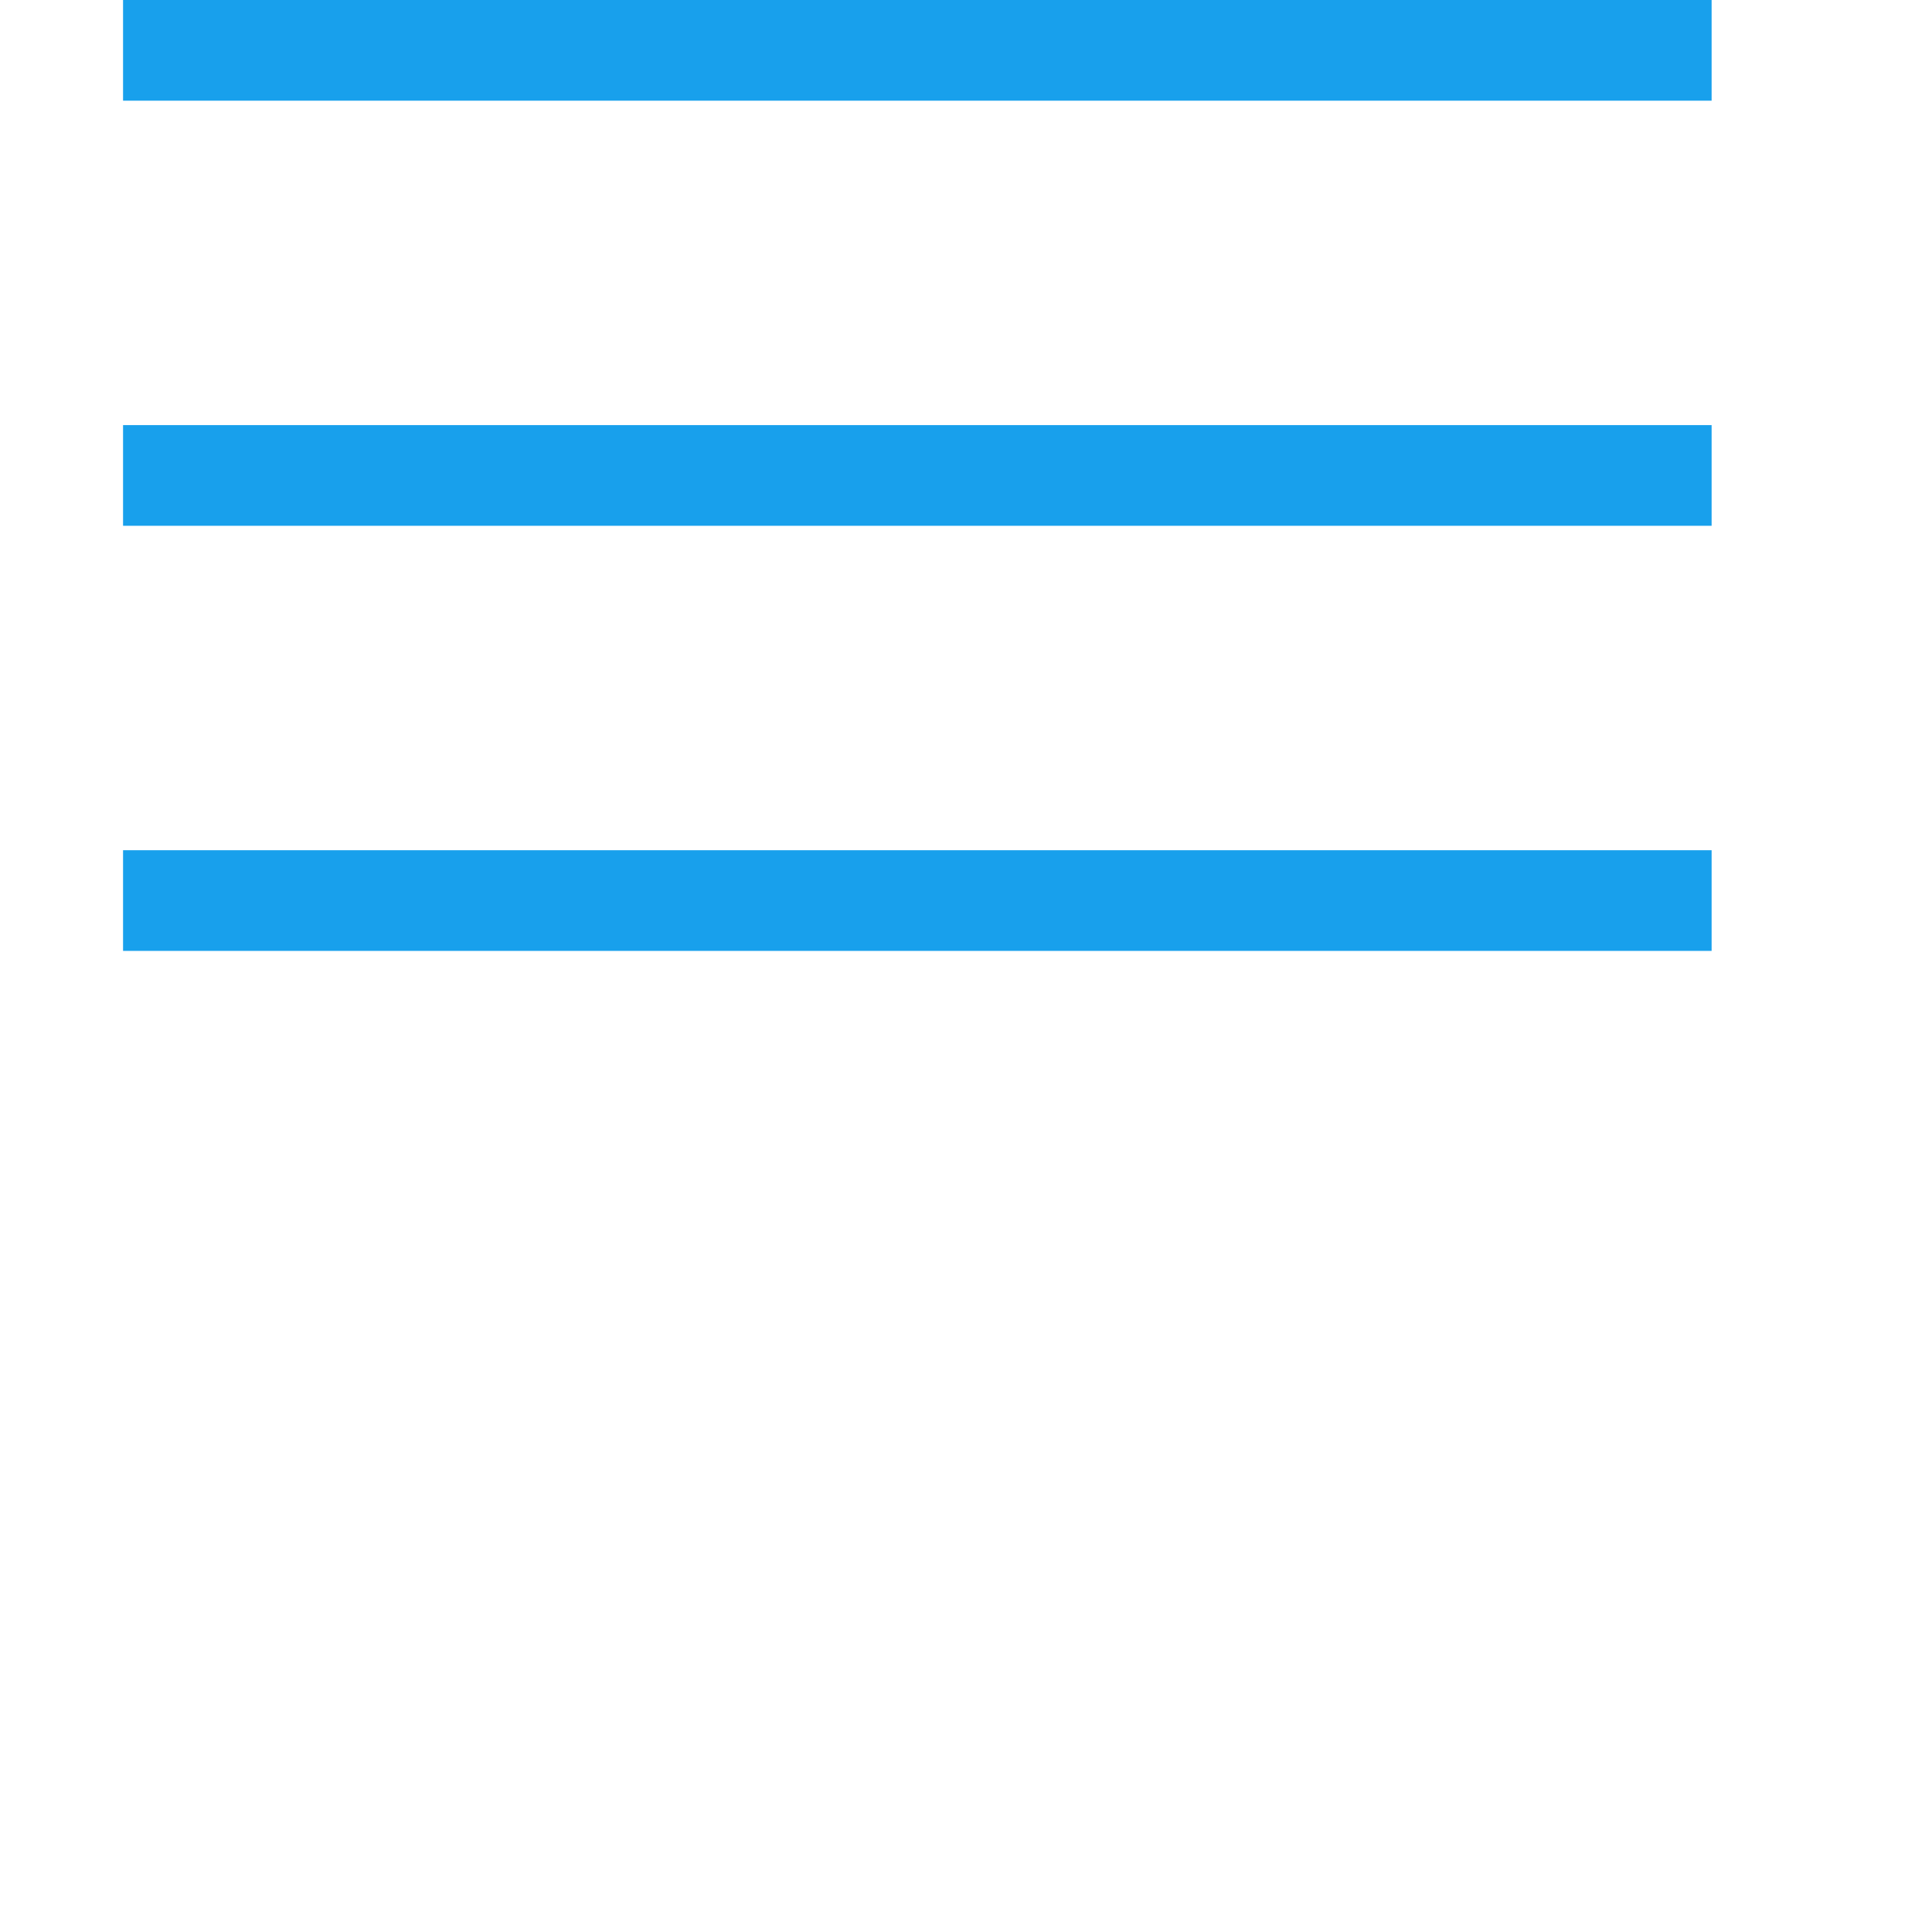
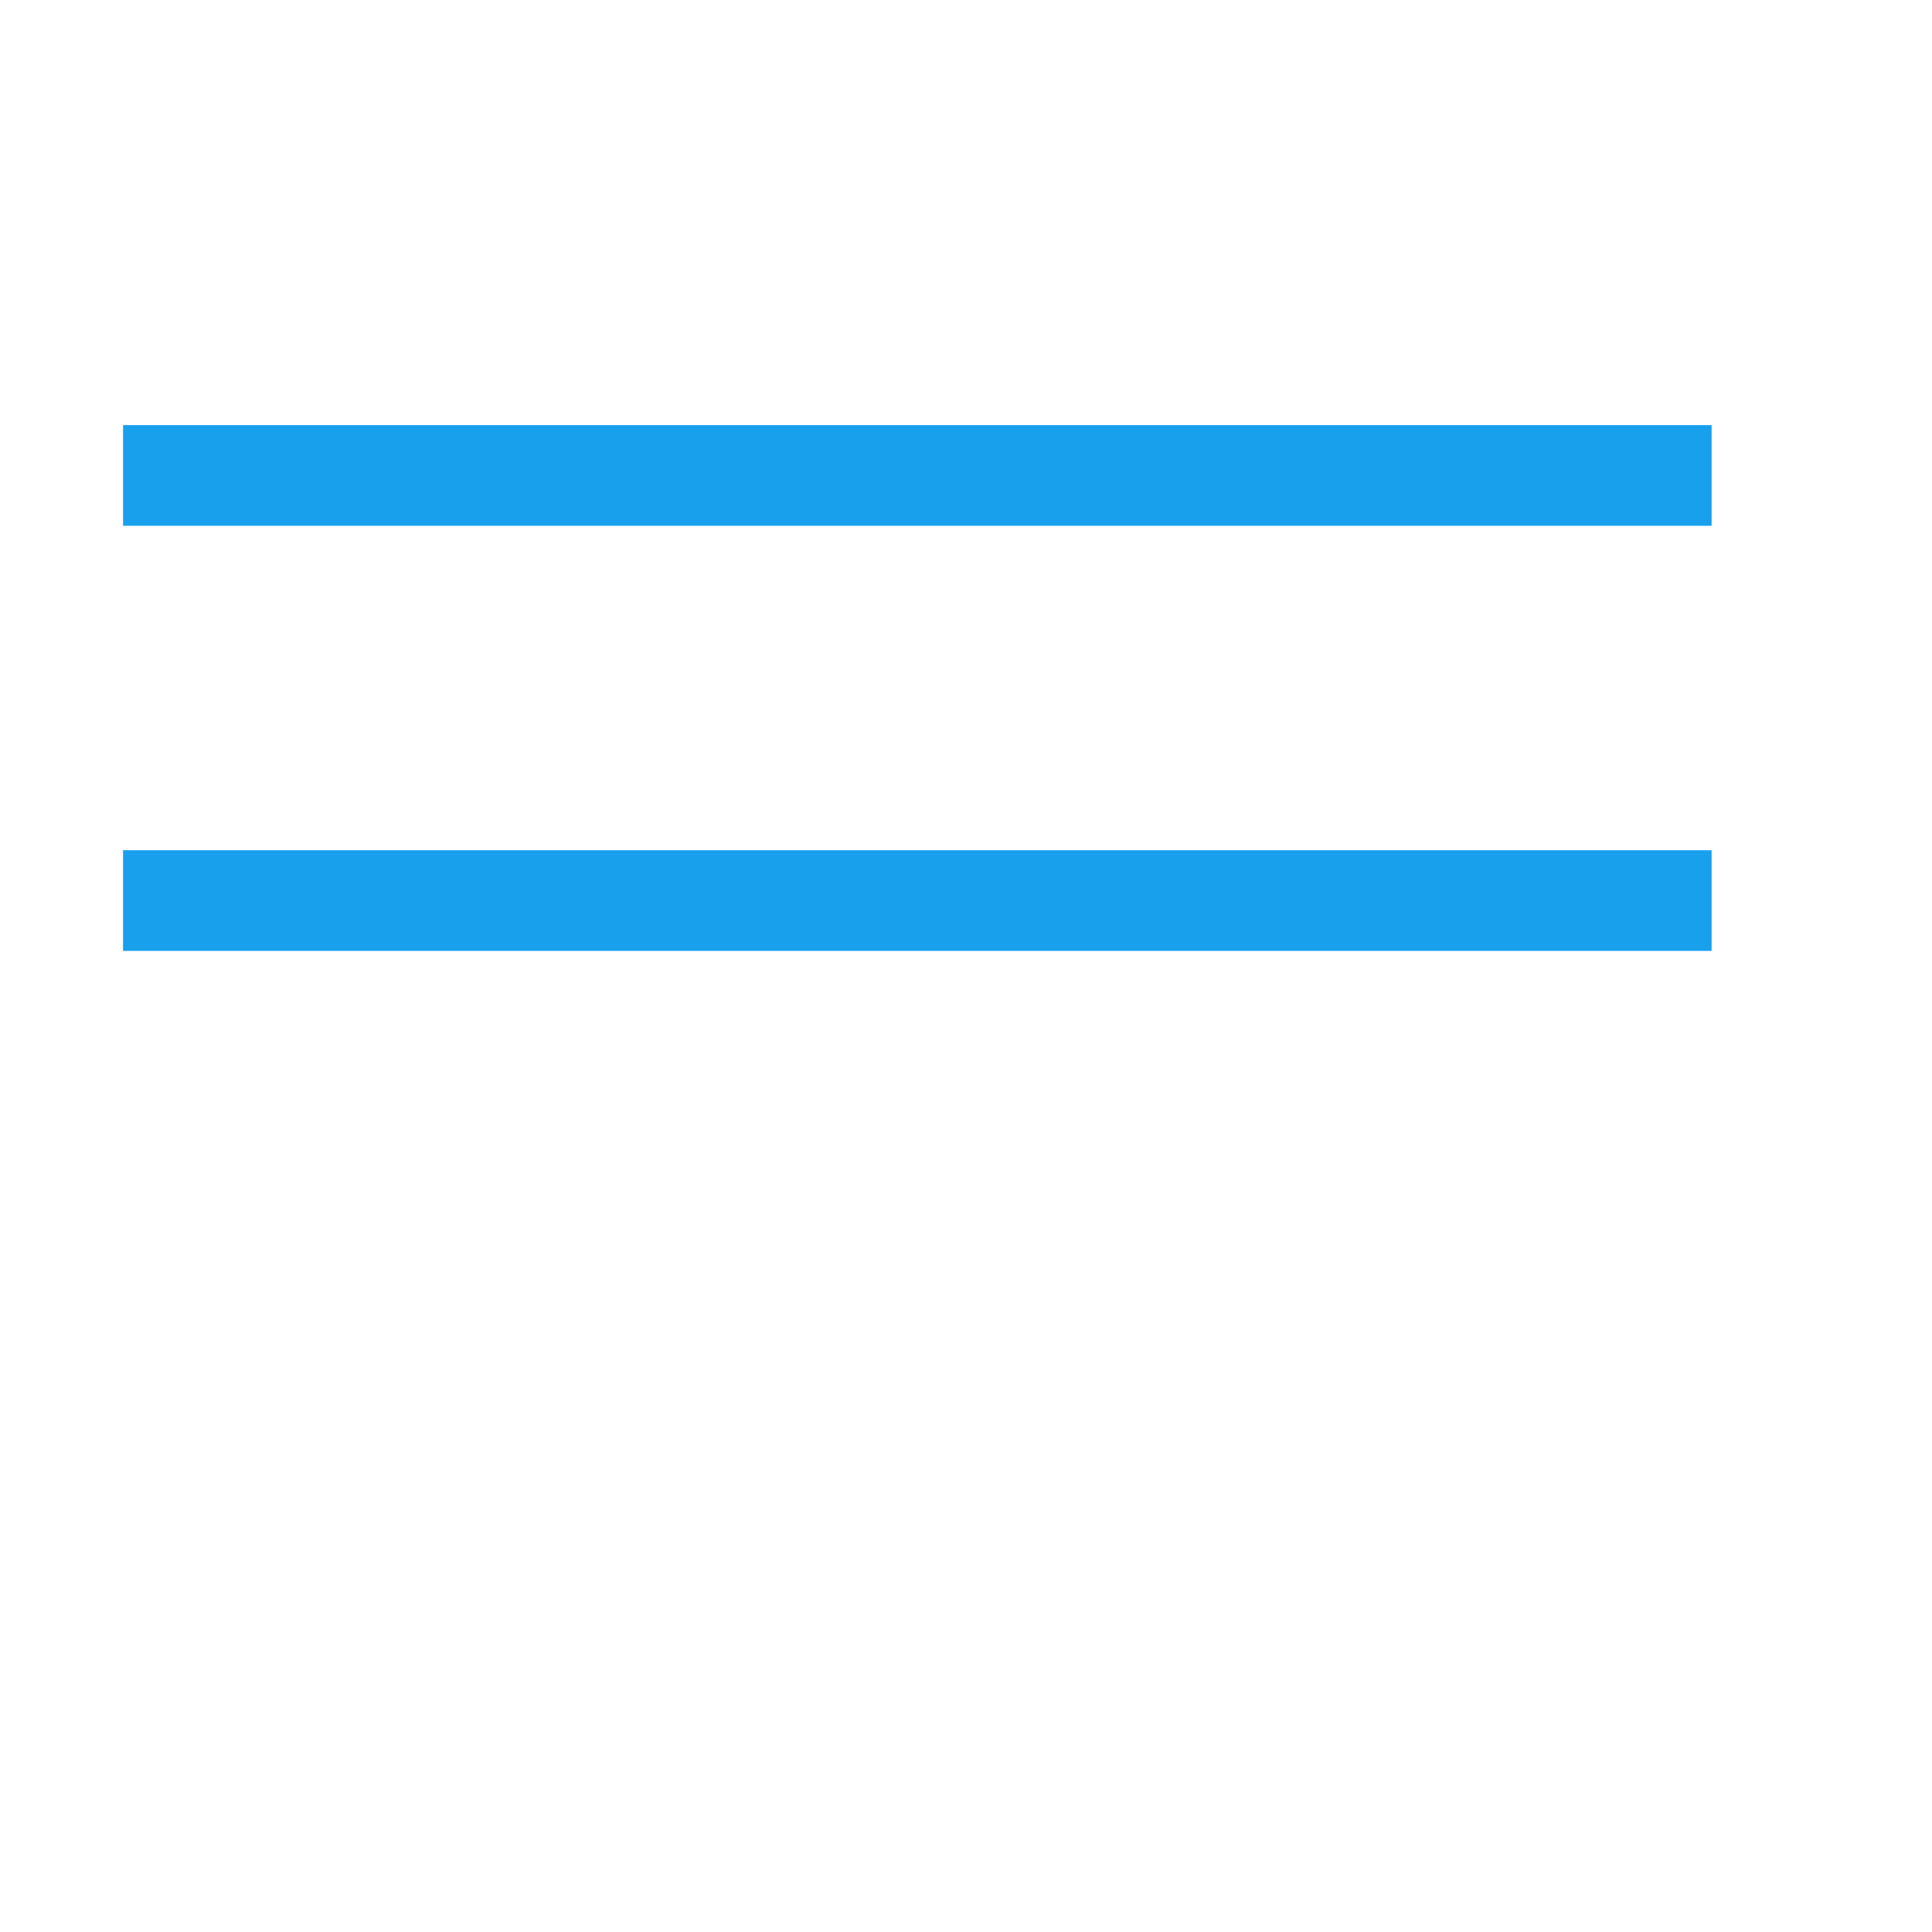
<svg xmlns="http://www.w3.org/2000/svg" version="1.1" id="menu" x="0px" y="0px" viewBox="0 0 51.81 51.81" style="enable-background:new 0 0 49.2 25.5;" xml:space="preserve">
  <style type="text/css">
	.st0{fill:#18A0EC;}
</style>
  <polygon class="st0" points="45.9,25.5 3.3,25.5 3.3,24.9 3.3,23.5 3.3,22.8 45.9,22.8 " />
  <polygon class="st0" points="45.9,14.1 3.3,14.1 3.3,13.4 3.3,12.1 3.3,11.4 45.9,11.4 " />
-   <polygon class="st0" points="45.9,2.7 3.3,2.7 3.3,2 3.3,0.7 3.3,0 45.9,0 " />
</svg>